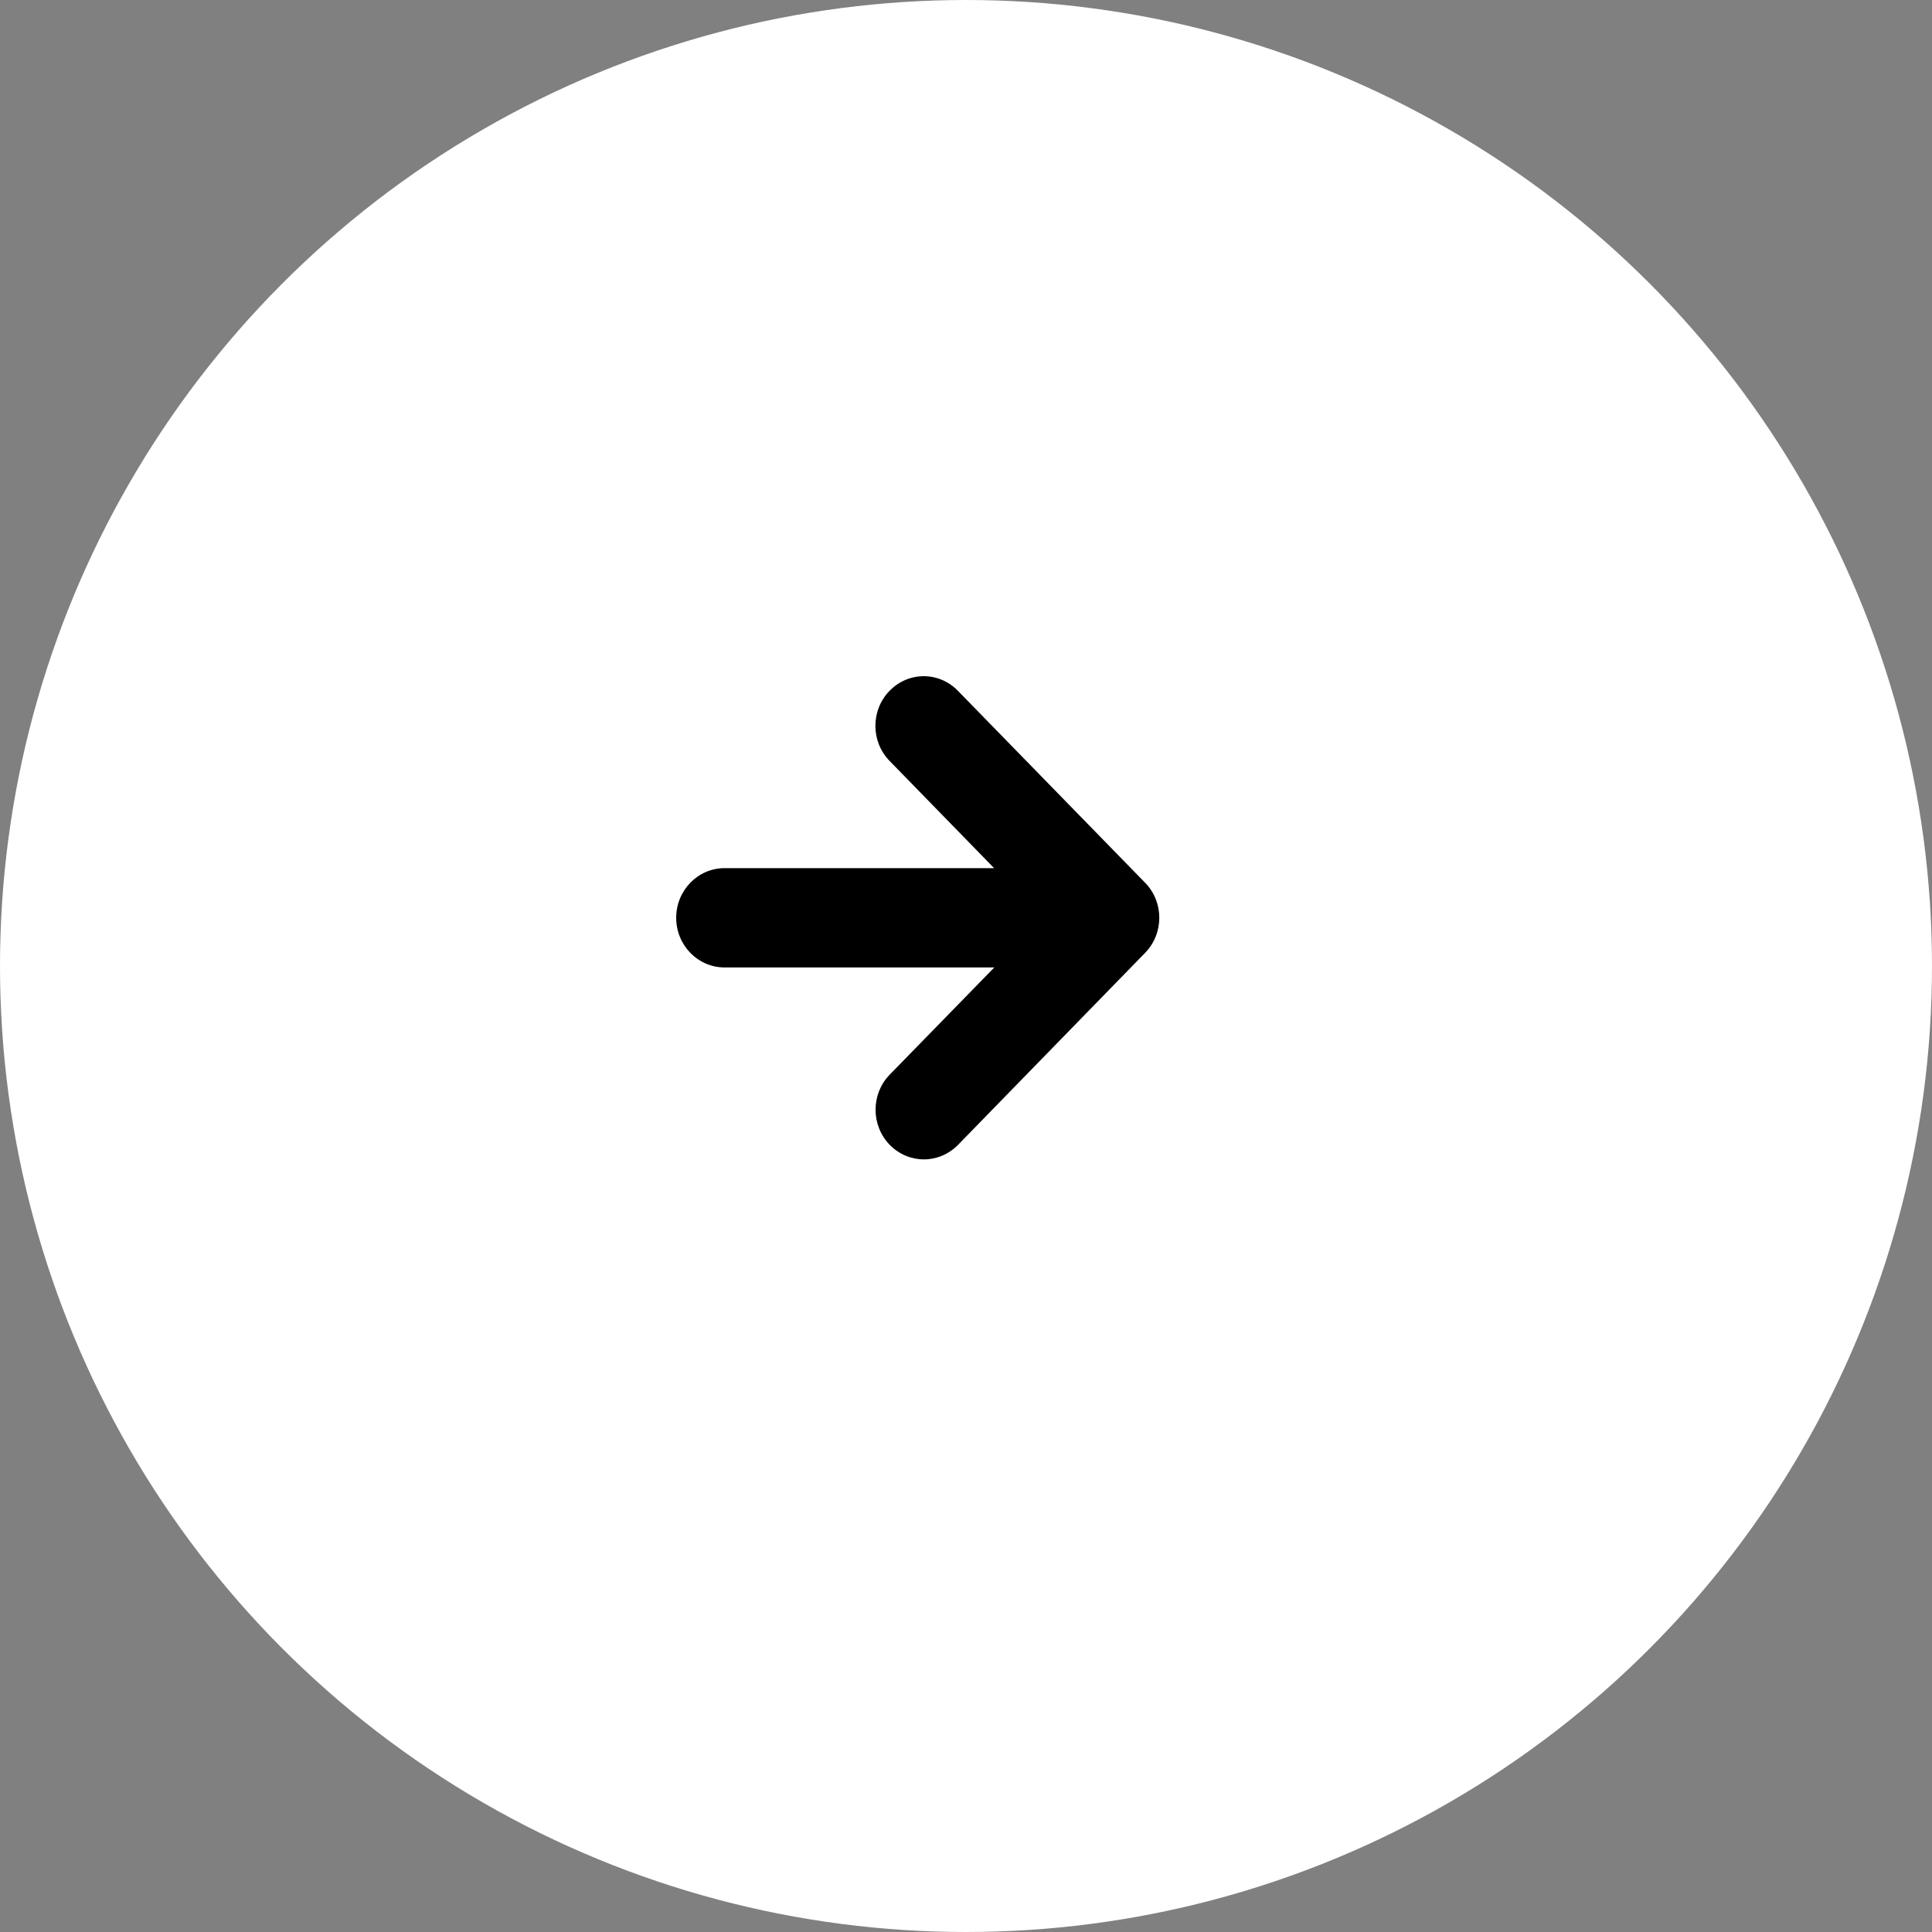
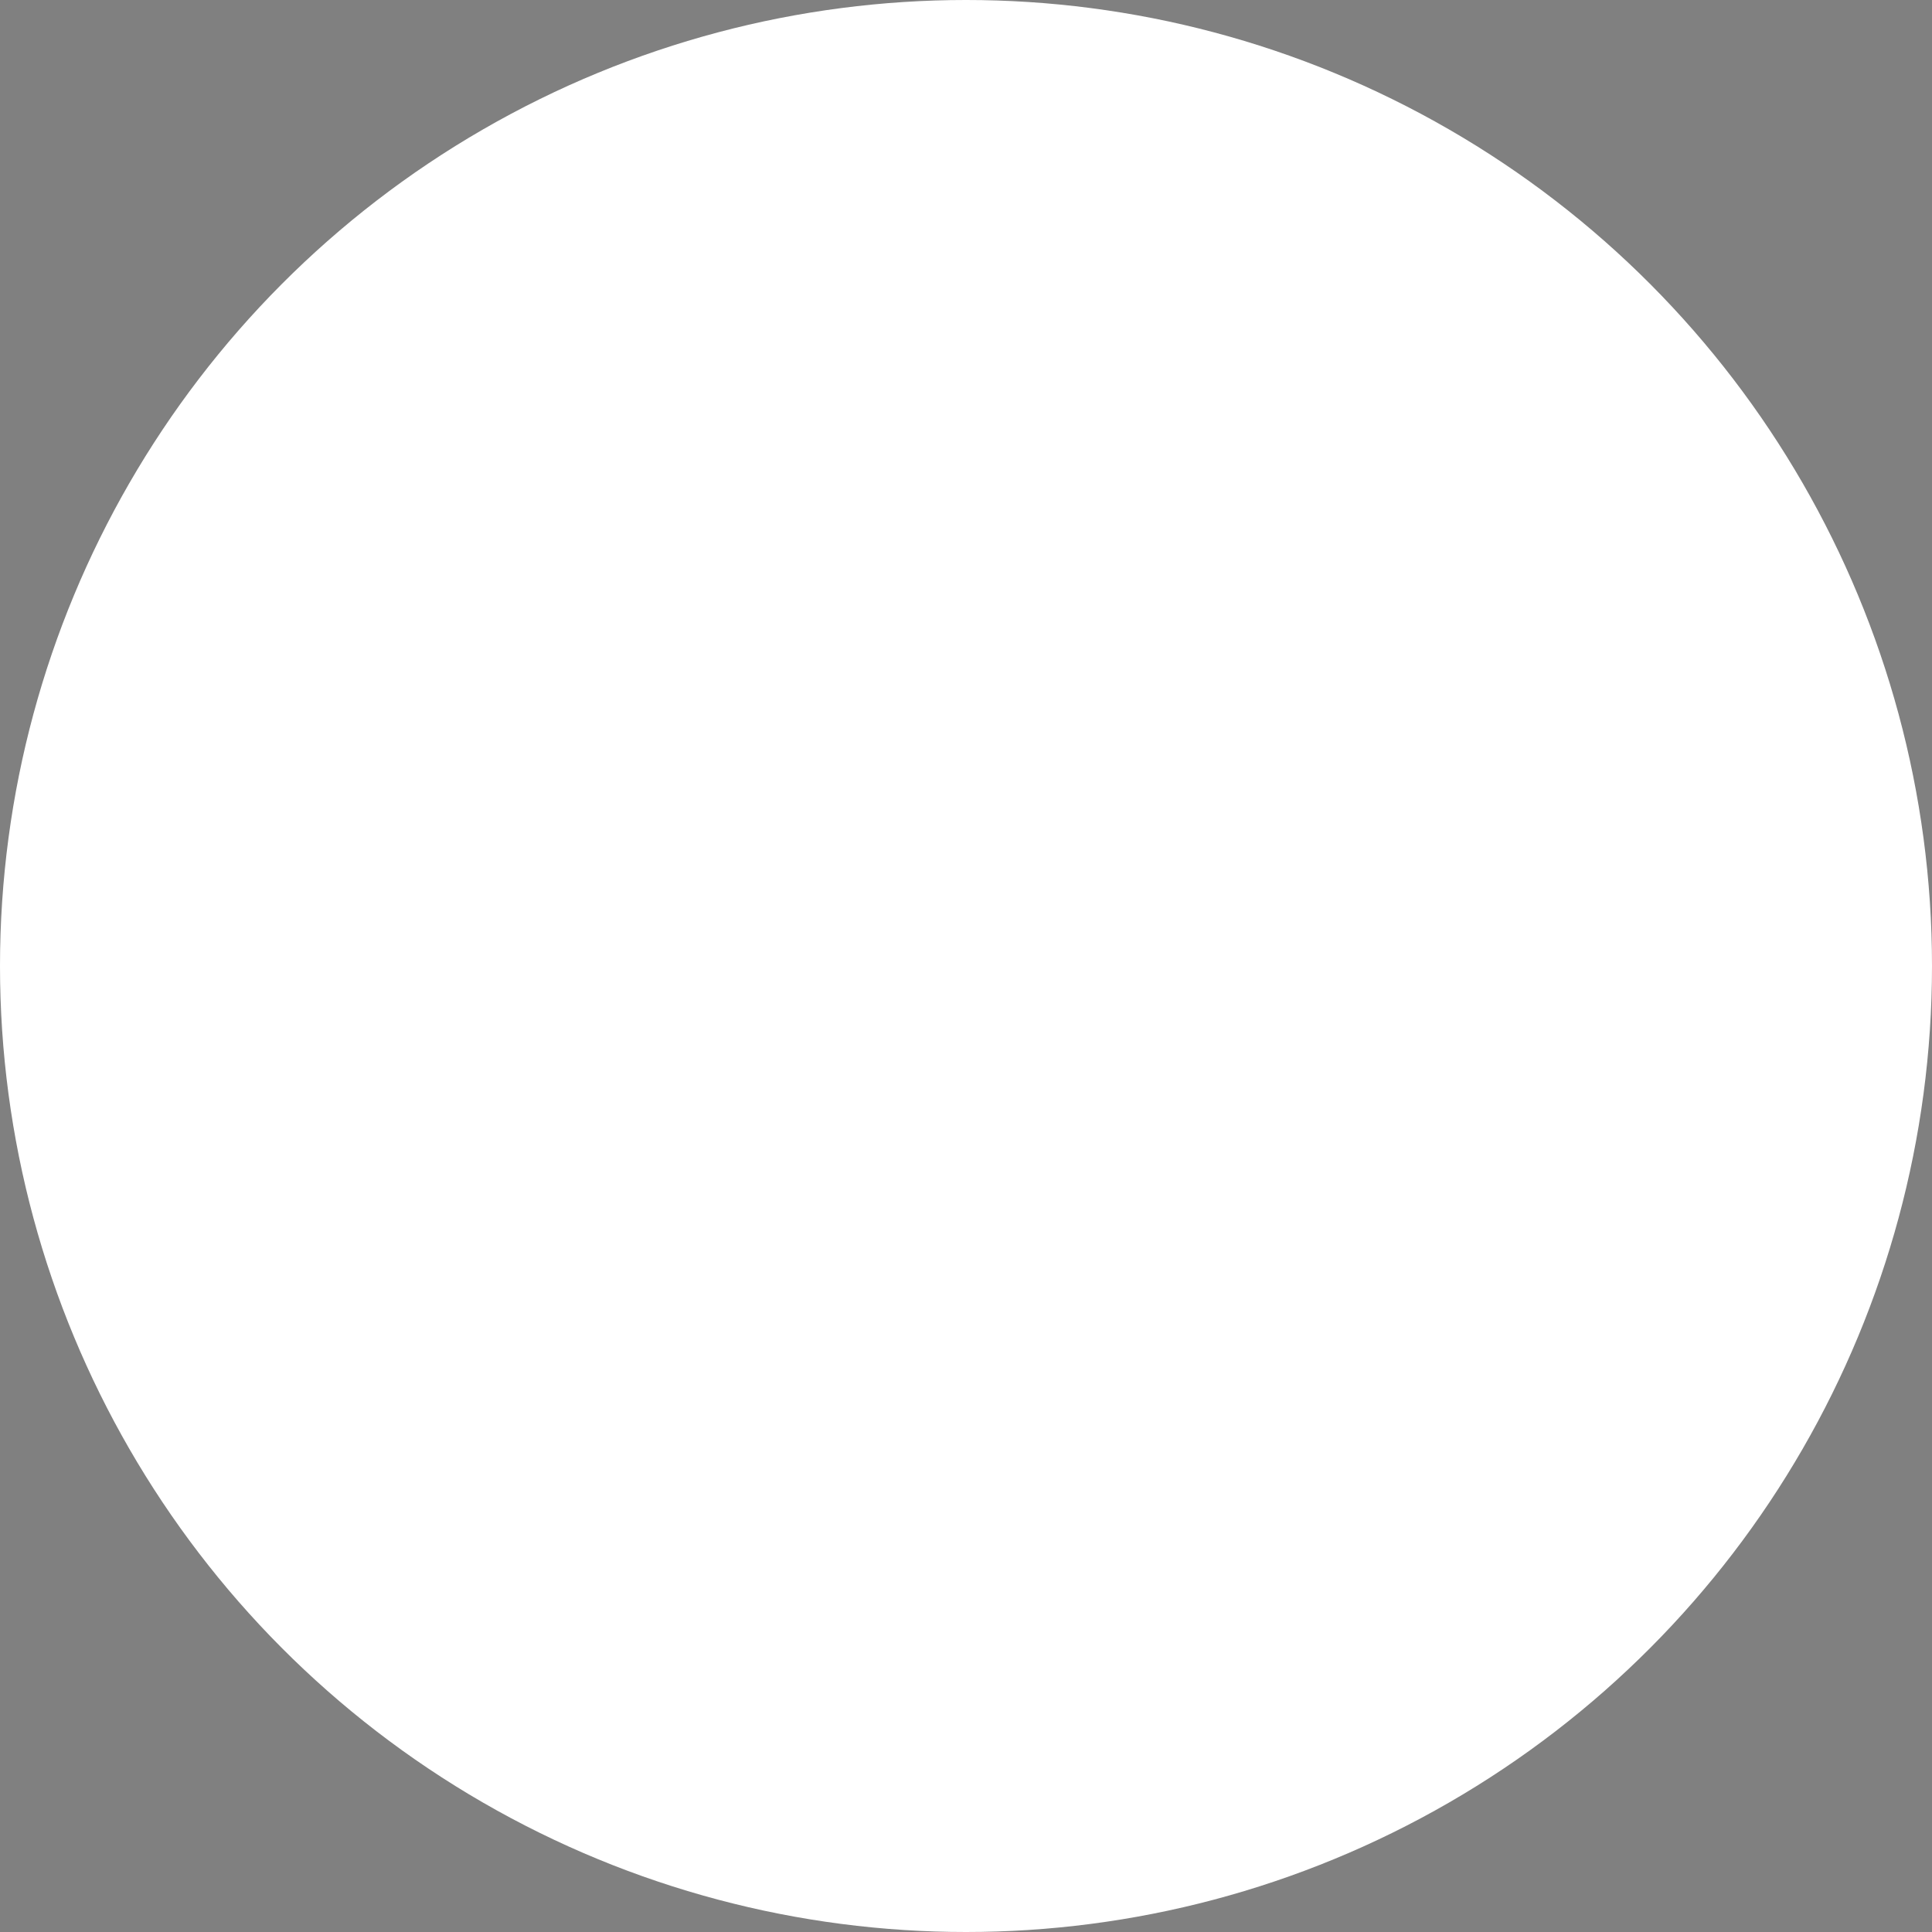
<svg xmlns="http://www.w3.org/2000/svg" width="20" height="20" viewBox="0 0 20 20" fill="none">
  <rect x="0" y="0" width="20" height="20" fill="#808080" stroke="none" />
  <circle cx="10" cy="10" r="10" fill="white" />
-   <path d="M9.562 7C9.434 7 9.306 7.051 9.209 7.151C9.013 7.351 9.013 7.677 9.209 7.877L10.291 8.987H7.501C7.224 8.987 7 9.217 7 9.501C7 9.785 7.224 10.015 7.501 10.015H10.293L9.21 11.125C9.015 11.325 9.015 11.65 9.21 11.851C9.308 11.951 9.436 12.002 9.564 12.002C9.692 12.002 9.82 11.951 9.918 11.851L11.854 9.864C12.05 9.663 12.05 9.338 11.854 9.138L9.916 7.151C9.819 7.051 9.691 7 9.562 7Z" fill="black" />
</svg>